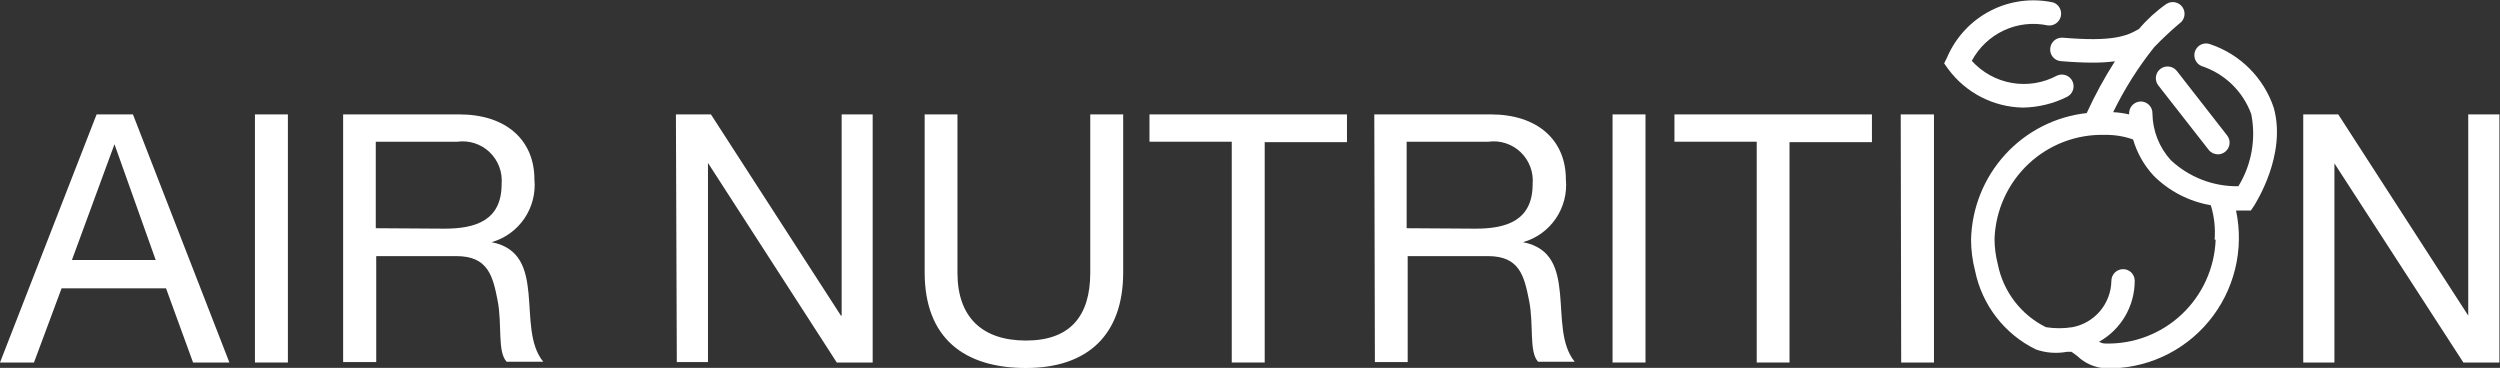
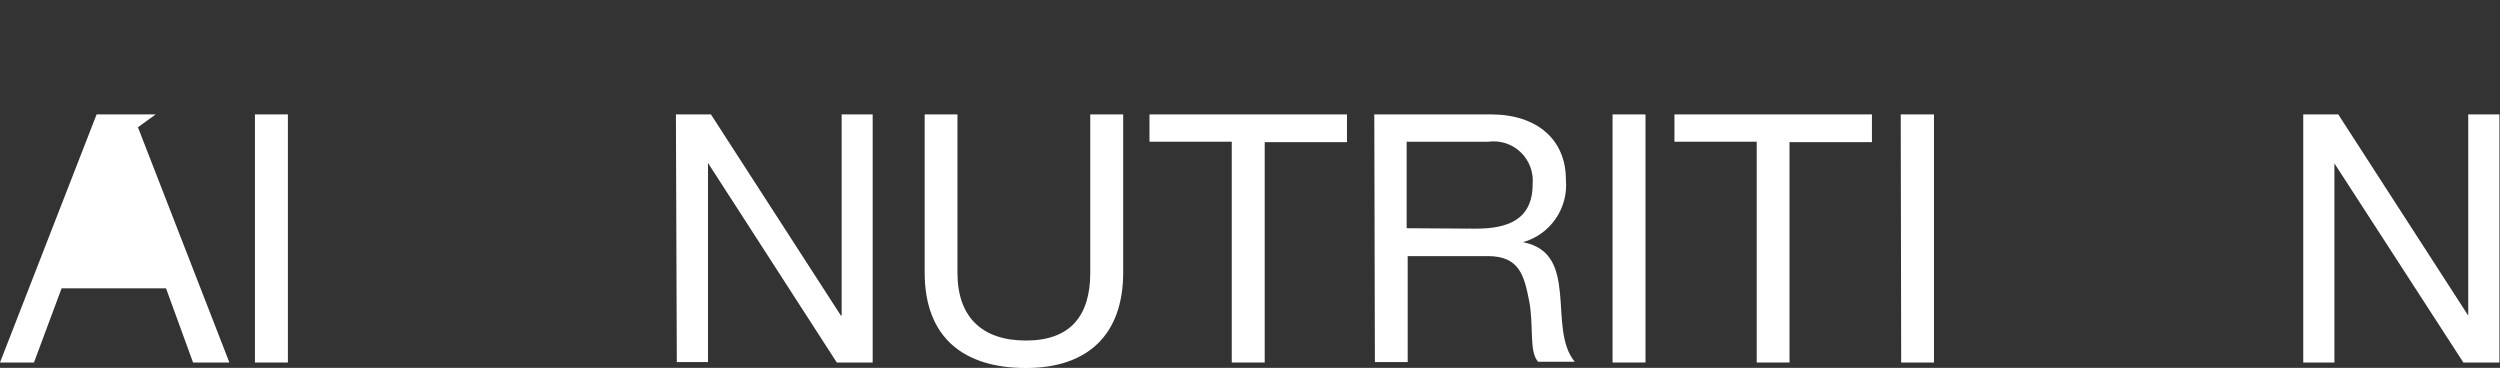
<svg xmlns="http://www.w3.org/2000/svg" width="367" height="54" viewBox="0 0 367 54" fill="none">
  <rect x="0" y="0" width="367" height="54" fill="#333333" stroke="none" />
  <g clip-path="url(#clip0_18_2)">
-     <path d="M14.181 16.795H19.515L33.675 53.216H28.341L24.373 42.324H9.042L4.987 53.216H0L14.181 16.795ZM10.56 38.164H22.855L16.805 21.173L10.56 38.164Z" fill="white" />
+     <path d="M14.181 16.795H19.515L33.675 53.216H28.341L24.373 42.324H9.042L4.987 53.216H0L14.181 16.795ZH22.855L16.805 21.173L10.56 38.164Z" fill="white" />
    <path d="M37.426 16.795H42.262V53.216H37.426V16.795Z" fill="white" />
-     <path d="M50.372 16.795H67.437C74.246 16.795 78.452 20.52 78.452 26.336C78.645 28.368 78.121 30.404 76.972 32.088C75.822 33.772 74.121 34.998 72.164 35.55C76.371 36.377 77.238 39.471 77.585 43.043C77.932 46.615 77.693 50.602 79.753 53.107H74.376C72.988 51.626 73.747 47.705 73.053 44.132C72.359 40.56 71.665 37.597 67.003 37.597H55.229V53.151H50.372V16.795ZM65.247 33.568C69.779 33.568 73.638 32.391 73.638 27.033C73.715 26.169 73.597 25.298 73.292 24.486C72.988 23.675 72.505 22.942 71.88 22.343C71.255 21.745 70.504 21.296 69.682 21.029C68.86 20.762 67.989 20.685 67.133 20.803H55.164V33.502L65.247 33.568Z" fill="white" />
    <path d="M99.225 16.795H104.365L123.446 46.332H123.555V16.795H128.108V53.216H122.839L103.931 23.918V53.151H99.356L99.225 16.795Z" fill="white" />
    <path d="M164.884 39.994C164.884 49.164 159.659 54.022 150.616 54.022C141.574 54.022 135.741 49.665 135.741 39.994V16.795H140.555V40.059C140.555 46.594 144.22 49.992 150.616 49.992C157.013 49.992 160.049 46.485 160.049 40.059V16.795H164.884V39.994Z" fill="white" />
    <path d="M180.822 20.803H168.744V16.795H197.735V20.868H185.658V53.216H180.822V20.803Z" fill="white" />
    <path d="M201.747 16.795H218.856C225.664 16.795 229.871 20.52 229.871 26.336C230.064 28.368 229.54 30.404 228.39 32.088C227.241 33.772 225.539 34.998 223.583 35.55C227.789 36.377 228.657 39.471 229.004 43.043C229.351 46.615 229.112 50.602 231.172 53.107H225.794C224.428 51.626 225.187 47.705 224.472 44.132C223.756 40.56 223.106 37.597 218.444 37.597H206.648V53.151H201.834L201.747 16.795ZM216.622 33.568C221.132 33.568 224.992 32.391 224.992 27.033C225.069 26.169 224.95 25.298 224.646 24.486C224.341 23.675 223.859 22.942 223.233 22.343C222.608 21.745 221.857 21.296 221.035 21.029C220.214 20.762 219.343 20.685 218.487 20.803H206.496V33.502L216.622 33.568Z" fill="white" />
    <path d="M236.723 16.795H241.559V53.216H236.723V16.795Z" fill="white" />
    <path d="M257.887 20.803H245.809V16.795H274.8V20.868H262.7V53.216H257.887V20.803Z" fill="white" />
    <path d="M279.028 16.795H283.907V53.216H279.093L279.028 16.795Z" fill="white" />
    <path d="M338.117 16.795H343.256L362.338 46.332V16.795H366.913V53.216H361.622L342.692 23.983V53.216H338.117V16.795Z" fill="white" />
-     <path d="M303.423 14.224C303.834 14.028 304.151 13.675 304.303 13.245C304.456 12.813 304.431 12.339 304.236 11.926C304.04 11.513 303.69 11.195 303.261 11.042C302.832 10.889 302.359 10.913 301.948 11.109C299.922 12.194 297.593 12.568 295.331 12.173C293.069 11.779 291.002 10.638 289.458 8.931C290.503 6.972 292.152 5.406 294.157 4.467C296.163 3.529 298.417 3.268 300.582 3.725C301.006 3.789 301.438 3.693 301.796 3.455C302.153 3.218 302.41 2.856 302.518 2.44C302.626 2.023 302.576 1.581 302.379 1.199C302.182 0.817 301.851 0.522 301.45 0.37C298.331 -0.316 295.073 0.106 292.23 1.564C289.387 3.022 287.135 5.425 285.859 8.365L285.403 9.301L285.989 10.129C287.266 11.857 288.922 13.267 290.828 14.249C292.735 15.231 294.84 15.759 296.983 15.793C299.219 15.757 301.419 15.221 303.423 14.224Z" fill="white" />
-     <path d="M333.78 15.793C333.05 13.635 331.835 11.676 330.229 10.067C328.623 8.458 326.67 7.242 324.521 6.513C324.313 6.424 324.09 6.378 323.864 6.376C323.638 6.374 323.414 6.416 323.205 6.501C322.996 6.586 322.805 6.712 322.644 6.871C322.483 7.03 322.354 7.219 322.266 7.428C322.178 7.637 322.131 7.861 322.129 8.088C322.127 8.315 322.17 8.54 322.254 8.75C322.339 8.961 322.464 9.152 322.622 9.314C322.781 9.476 322.969 9.605 323.177 9.693C324.848 10.236 326.374 11.153 327.64 12.376C328.906 13.599 329.879 15.095 330.484 16.751C331.207 20.393 330.533 24.174 328.598 27.338C324.918 27.401 321.357 26.026 318.667 23.504C316.978 21.642 316.023 19.226 315.978 16.707C315.989 16.482 315.957 16.255 315.881 16.042C315.806 15.829 315.689 15.633 315.538 15.464C315.387 15.297 315.204 15.16 315.001 15.063C314.797 14.966 314.577 14.911 314.351 14.899C313.895 14.882 313.45 15.046 313.113 15.355C312.776 15.665 312.574 16.097 312.552 16.555V16.795C311.782 16.616 310.999 16.506 310.21 16.468C311.857 13.082 313.872 9.89 316.216 6.949C317.389 5.721 318.627 4.558 319.924 3.463C320.113 3.338 320.275 3.177 320.401 2.988C320.527 2.8 320.615 2.588 320.66 2.365C320.704 2.142 320.704 1.913 320.66 1.69C320.615 1.467 320.527 1.256 320.401 1.067C320.146 0.689 319.752 0.427 319.306 0.337C318.86 0.248 318.397 0.338 318.016 0.588C316.527 1.628 315.179 2.859 314.005 4.248C312.161 5.337 310.058 6.143 302.816 5.533C302.591 5.515 302.364 5.542 302.15 5.612C301.935 5.683 301.736 5.795 301.565 5.943C301.394 6.091 301.253 6.271 301.151 6.473C301.05 6.676 300.989 6.897 300.972 7.123C300.952 7.348 300.976 7.575 301.043 7.79C301.111 8.006 301.221 8.206 301.366 8.378C301.511 8.551 301.69 8.692 301.89 8.794C302.091 8.897 302.309 8.958 302.534 8.974C304.312 9.127 305.851 9.192 307.152 9.192C308.261 9.204 309.37 9.138 310.47 8.996C308.917 11.431 307.533 13.972 306.328 16.599C301.738 17.104 297.486 19.266 294.363 22.684C291.241 26.101 289.459 30.542 289.35 35.179C289.356 36.715 289.553 38.245 289.935 39.732C290.44 42.22 291.509 44.557 293.058 46.563C294.608 48.569 296.596 50.189 298.869 51.299C300.331 51.809 301.9 51.929 303.423 51.647H304.095C304.334 51.8 304.68 52.061 304.984 52.301C306.078 53.337 307.496 53.961 308.996 54.065C311.888 54.156 314.762 53.584 317.402 52.394C320.042 51.203 322.378 49.426 324.233 47.195C326.088 44.964 327.413 42.339 328.109 39.518C328.806 36.696 328.854 33.753 328.251 30.91H329.487H330.419L330.94 30.148C331.07 29.864 335.732 22.763 333.78 15.793ZM325.259 35.179C325.1 39.359 323.305 43.306 320.263 46.162C317.221 49.018 313.179 50.551 309.017 50.428C308.71 50.419 308.411 50.329 308.15 50.166C309.743 49.273 311.068 47.968 311.987 46.386C312.906 44.803 313.386 43.002 313.376 41.17C313.37 40.945 313.32 40.723 313.229 40.518C313.137 40.312 313.006 40.127 312.842 39.973C312.679 39.819 312.486 39.699 312.277 39.62C312.067 39.542 311.843 39.505 311.619 39.514C311.394 39.52 311.173 39.57 310.967 39.662C310.761 39.754 310.576 39.885 310.421 40.049C310.266 40.213 310.144 40.406 310.063 40.617C309.982 40.828 309.944 41.053 309.95 41.279C309.912 42.893 309.322 44.446 308.28 45.675C307.238 46.905 305.806 47.737 304.225 48.031C302.939 48.236 301.629 48.236 300.344 48.031C298.537 47.137 296.96 45.837 295.734 44.231C294.508 42.626 293.666 40.758 293.275 38.774C292.959 37.557 292.799 36.306 292.798 35.049C292.95 30.871 294.741 26.924 297.78 24.067C300.818 21.211 304.858 19.677 309.017 19.801C310.42 19.776 311.815 20.005 313.137 20.476C313.716 22.448 314.74 24.26 316.13 25.769C318.418 28.061 321.357 29.583 324.543 30.126C325.051 31.759 325.242 33.474 325.107 35.179H325.259Z" fill="white" />
-     <path d="M317.127 10.129C316.95 10.269 316.803 10.443 316.693 10.64C316.584 10.838 316.514 11.055 316.487 11.28C316.461 11.504 316.479 11.732 316.541 11.949C316.602 12.166 316.706 12.37 316.845 12.547L324.239 22.001C324.4 22.205 324.604 22.369 324.837 22.483C325.07 22.596 325.325 22.654 325.584 22.654C325.971 22.662 326.347 22.53 326.646 22.284C326.825 22.146 326.975 21.973 327.086 21.775C327.198 21.578 327.269 21.36 327.295 21.135C327.321 20.91 327.302 20.681 327.239 20.463C327.176 20.245 327.071 20.042 326.928 19.866L319.556 10.412C319.27 10.053 318.854 9.821 318.399 9.768C317.944 9.715 317.487 9.845 317.127 10.129Z" fill="white" />
  </g>
  <defs>
    <clipPath id="clip0_18_2">
      <rect width="367" height="54" fill="white" />
    </clipPath>
  </defs>
</svg>